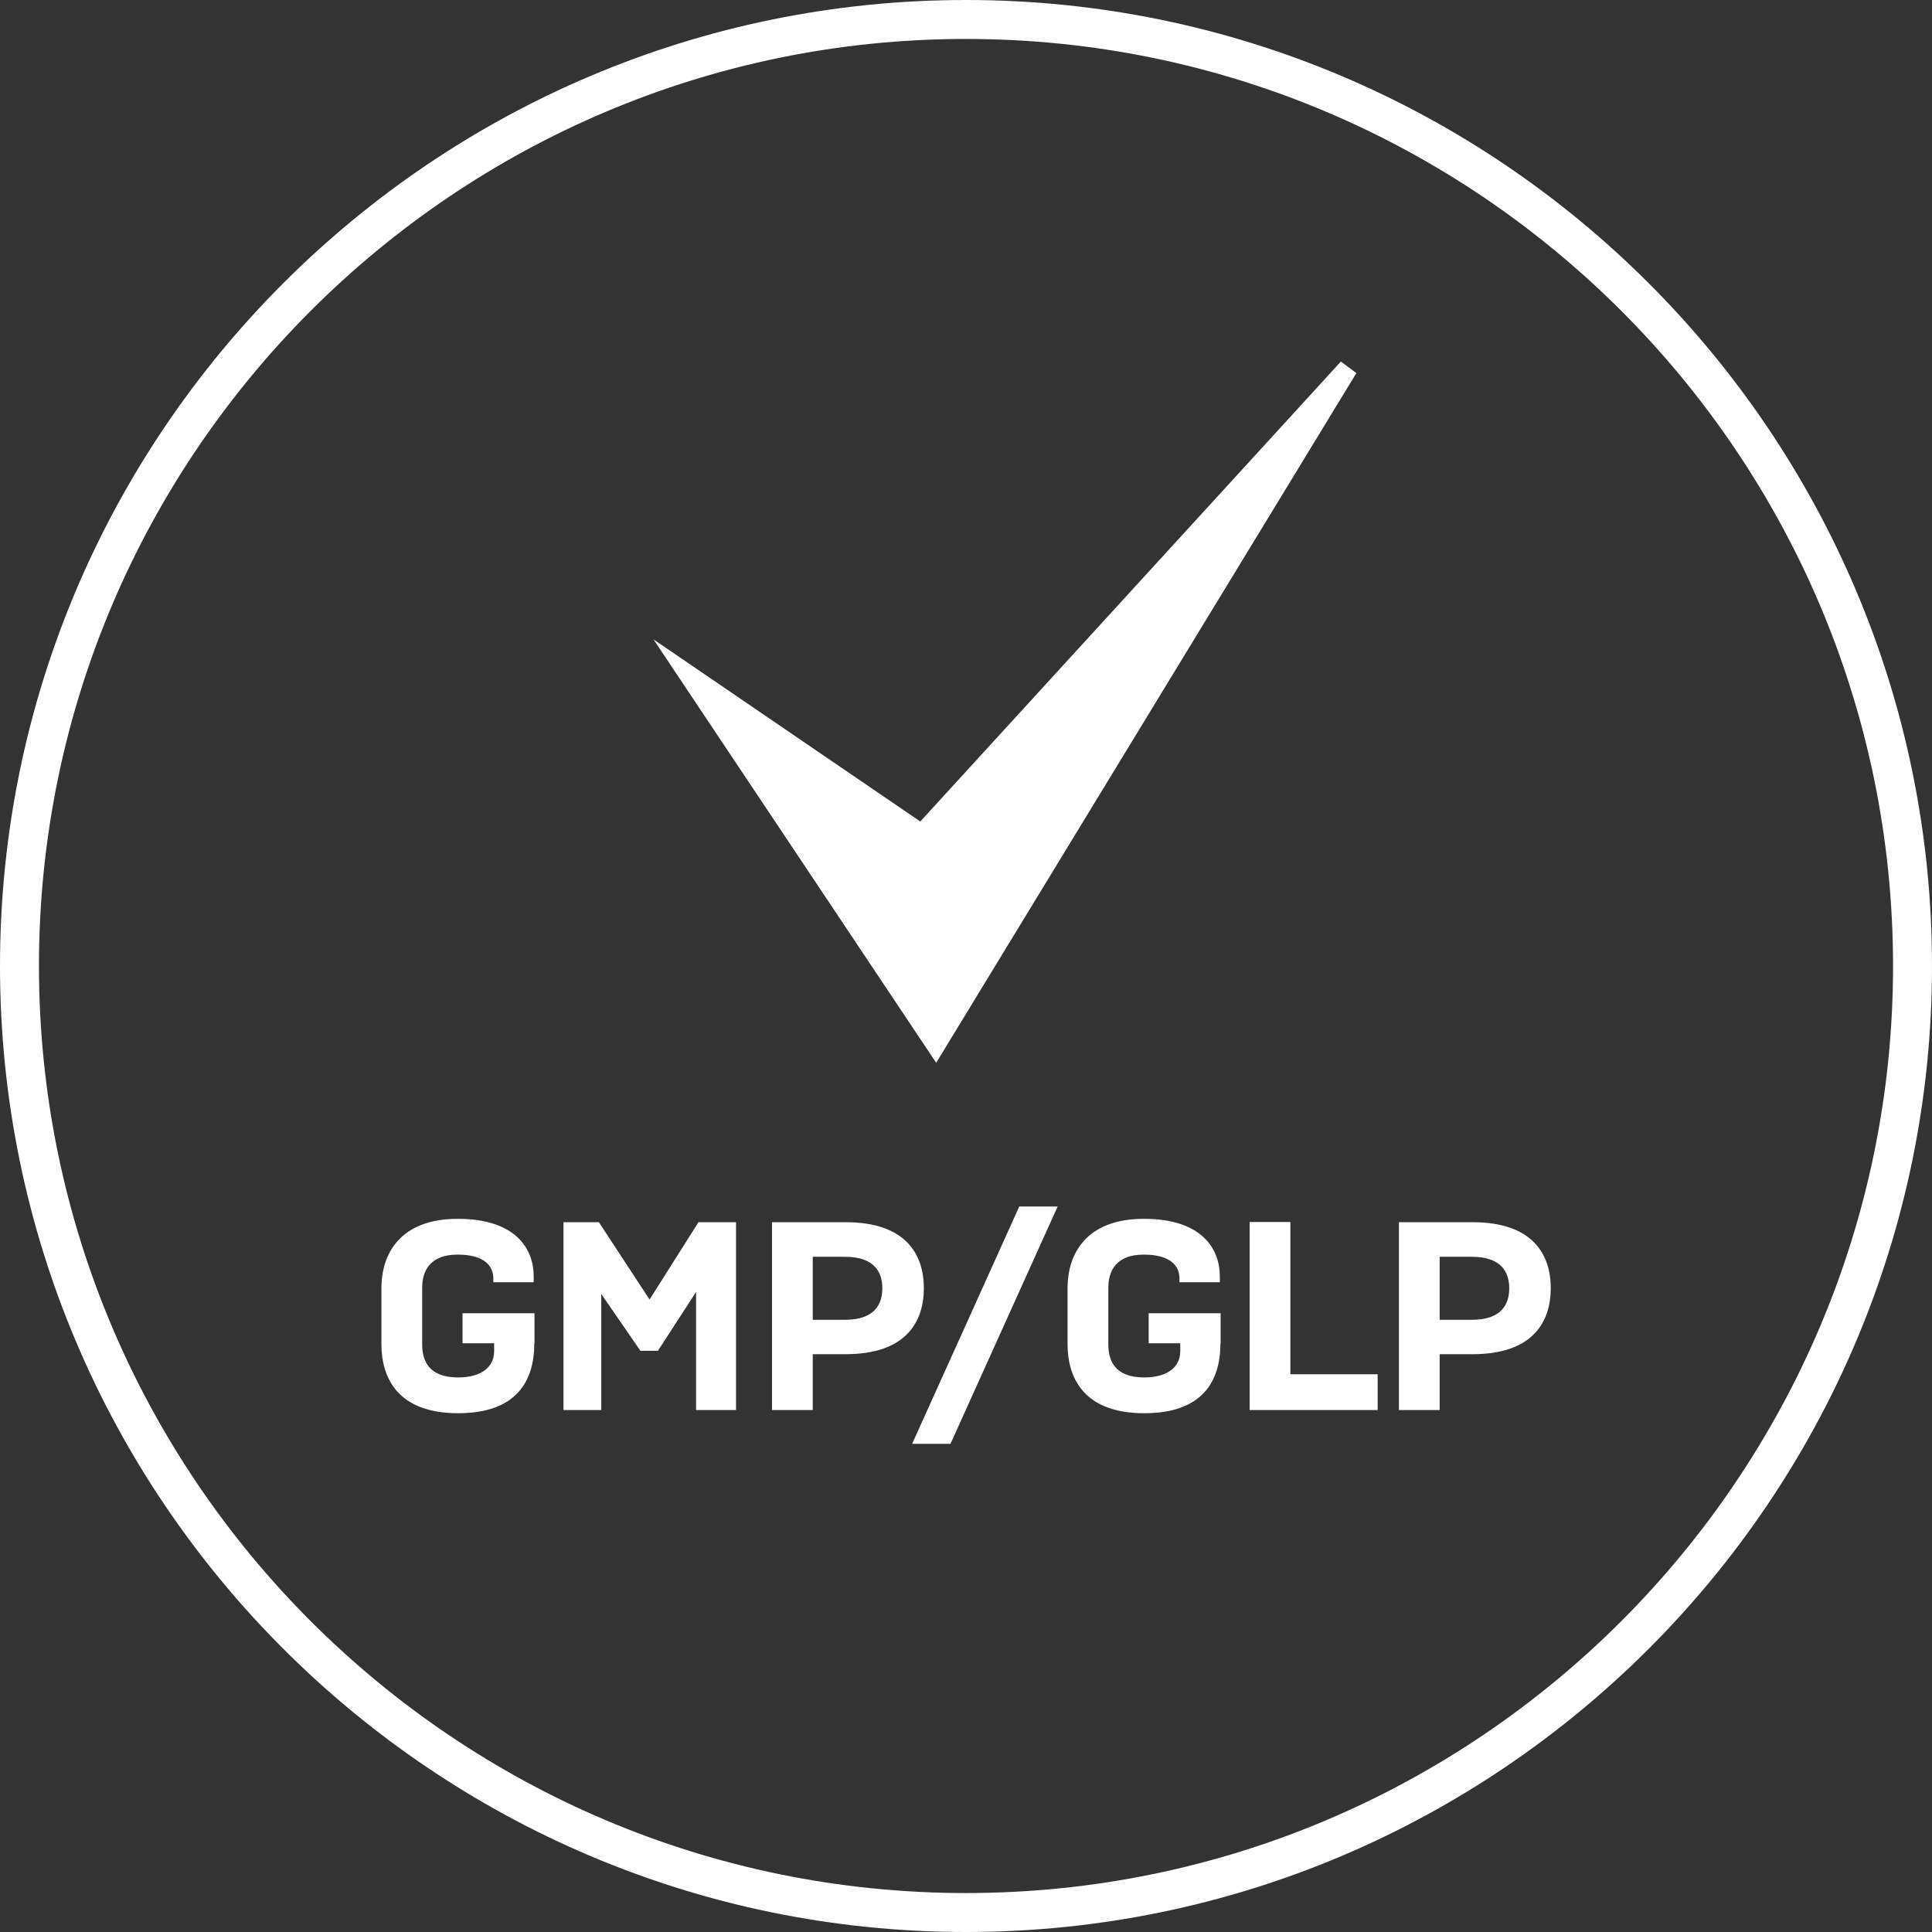
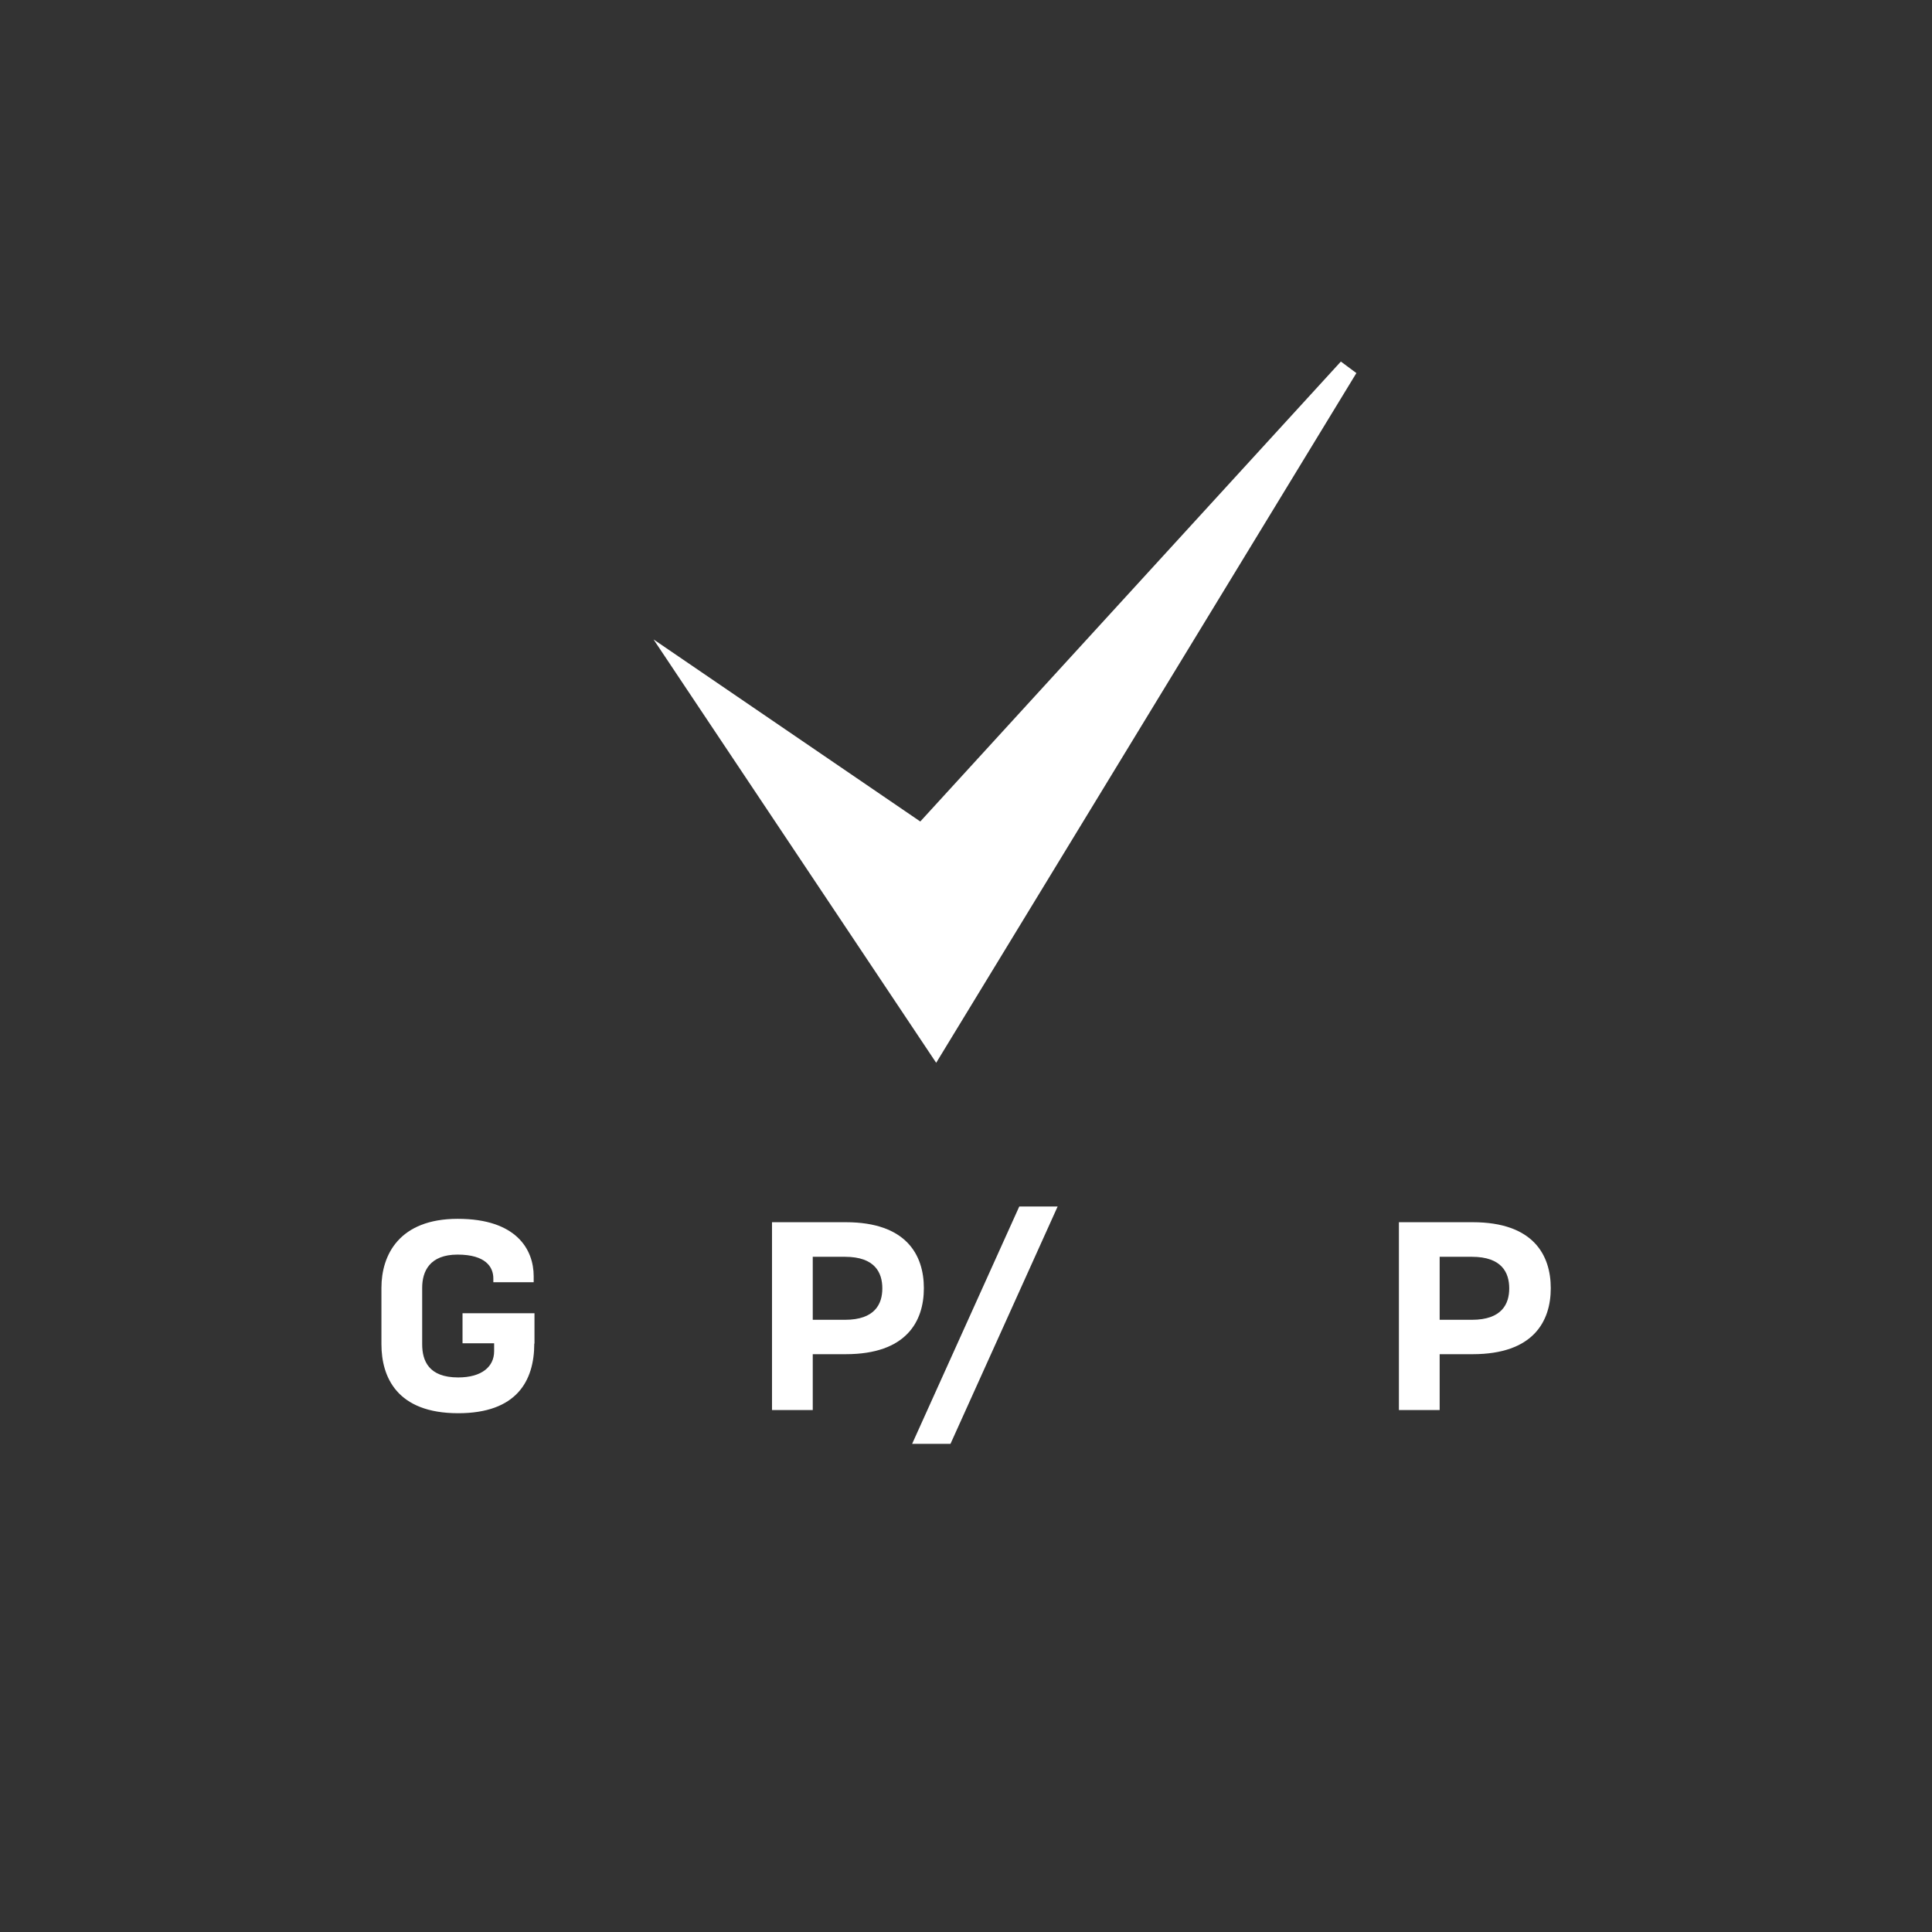
<svg xmlns="http://www.w3.org/2000/svg" id="Layer_1" viewBox="0 0 97.2 97.2">
  <rect x="0" y="0" width="97.2" height="97.2" fill="#333333" stroke="none" />
  <defs>
    <style>.cls-1{fill:#fff;}</style>
  </defs>
  <polygon class="cls-1" points="46.3 41.33 32.88 32.17 47.1 53.47 68.24 18.77 67.46 18.19 46.3 41.33" />
-   <path class="cls-1" d="M48.6,0C21.8,0,0,21.8,0,48.6s21.8,48.6,48.6,48.6,48.6-21.8,48.6-48.6S75.4,0,48.6,0ZM48.6,95.24C22.88,95.24,1.96,74.32,1.96,48.6S22.88,1.96,48.6,1.96s46.64,20.92,46.64,46.64-20.92,46.64-46.64,46.64Z" />
  <path class="cls-1" d="M26.88,67.59c0,1.9-.9,3.51-3.83,3.51-3.08,0-3.86-1.82-3.86-3.47v-2.84c0-1.65.89-3.47,3.84-3.47s3.82,1.54,3.82,2.89v.3h-2.03v-.19c0-.58-.39-1.2-1.8-1.2s-1.78.85-1.78,1.67v2.84c0,.82.32,1.67,1.81,1.67,1.2,0,1.81-.55,1.81-1.32v-.4h-1.59v-1.51h3.62v1.53Z" />
-   <path class="cls-1" d="M30.25,65.09v5.85h-1.9v-9.45h1.78l2.55,3.89,2.46-3.89h1.89v9.45h-2.01v-5.94l-1.92,2.96h-.88l-1.97-2.86Z" />
  <path class="cls-1" d="M40.89,68.13v2.81h-2.05v-9.45h3.71c3.05,0,3.93,1.65,3.93,3.32s-.88,3.32-3.93,3.32h-1.66ZM40.89,63.23v3.17h1.62c1.51,0,1.88-.8,1.88-1.58s-.36-1.59-1.88-1.59h-1.62Z" />
  <path class="cls-1" d="M47.82,72.64h-1.93l5.39-11.94h1.93l-5.39,11.94Z" />
-   <path class="cls-1" d="M61.4,67.59c0,1.9-.9,3.51-3.83,3.51-3.08,0-3.86-1.82-3.86-3.47v-2.84c0-1.65.89-3.47,3.84-3.47s3.82,1.54,3.82,2.89v.3h-2.03v-.19c0-.58-.39-1.2-1.8-1.2s-1.78.85-1.78,1.67v2.84c0,.82.32,1.67,1.81,1.67,1.2,0,1.81-.55,1.81-1.32v-.4h-1.59v-1.51h3.62v1.53Z" />
-   <path class="cls-1" d="M62.87,61.48h2.05v7.66h4.39v1.8h-6.44v-9.45Z" />
  <path class="cls-1" d="M72.43,68.13v2.81h-2.05v-9.45h3.71c3.05,0,3.93,1.65,3.93,3.32s-.88,3.32-3.93,3.32h-1.66ZM72.43,63.23v3.17h1.62c1.51,0,1.88-.8,1.88-1.58s-.36-1.59-1.88-1.59h-1.62Z" />
</svg>